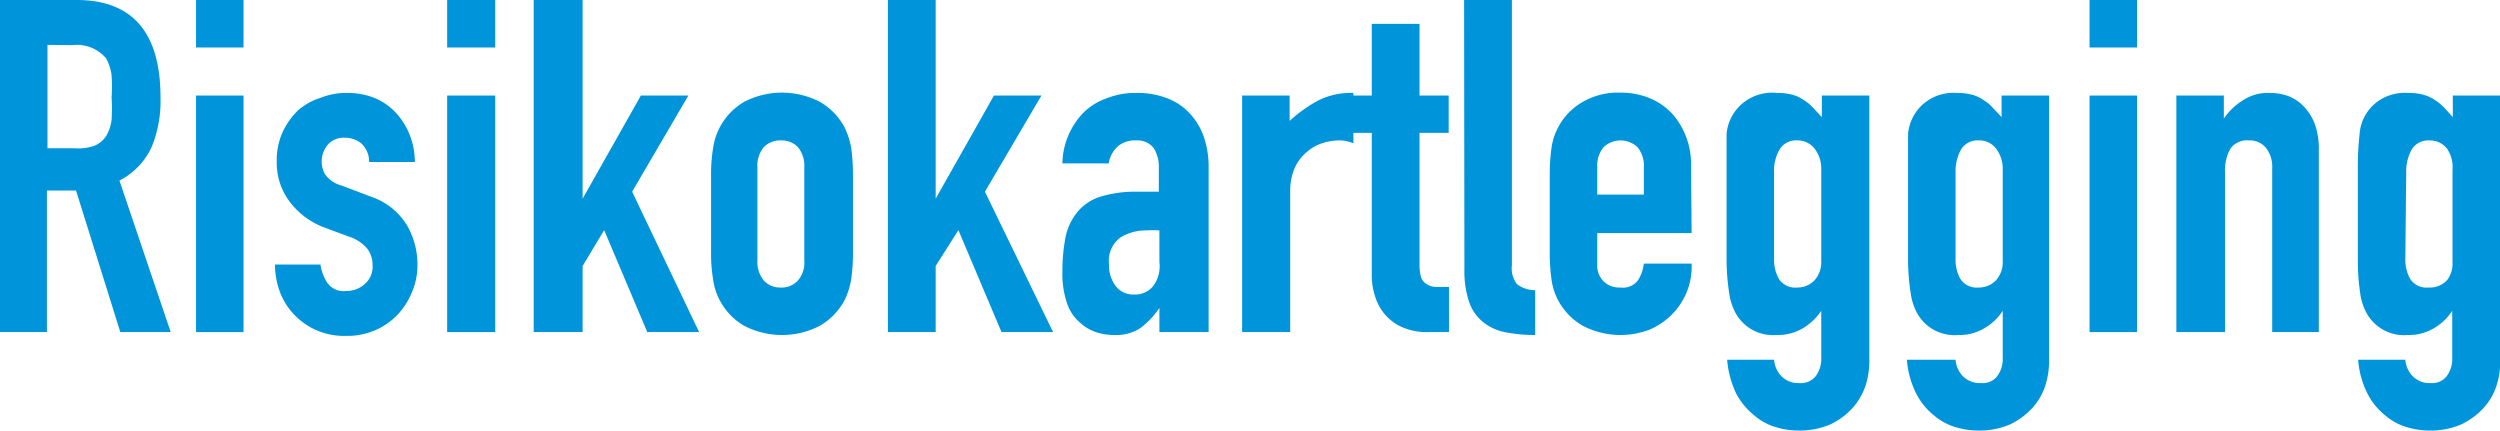
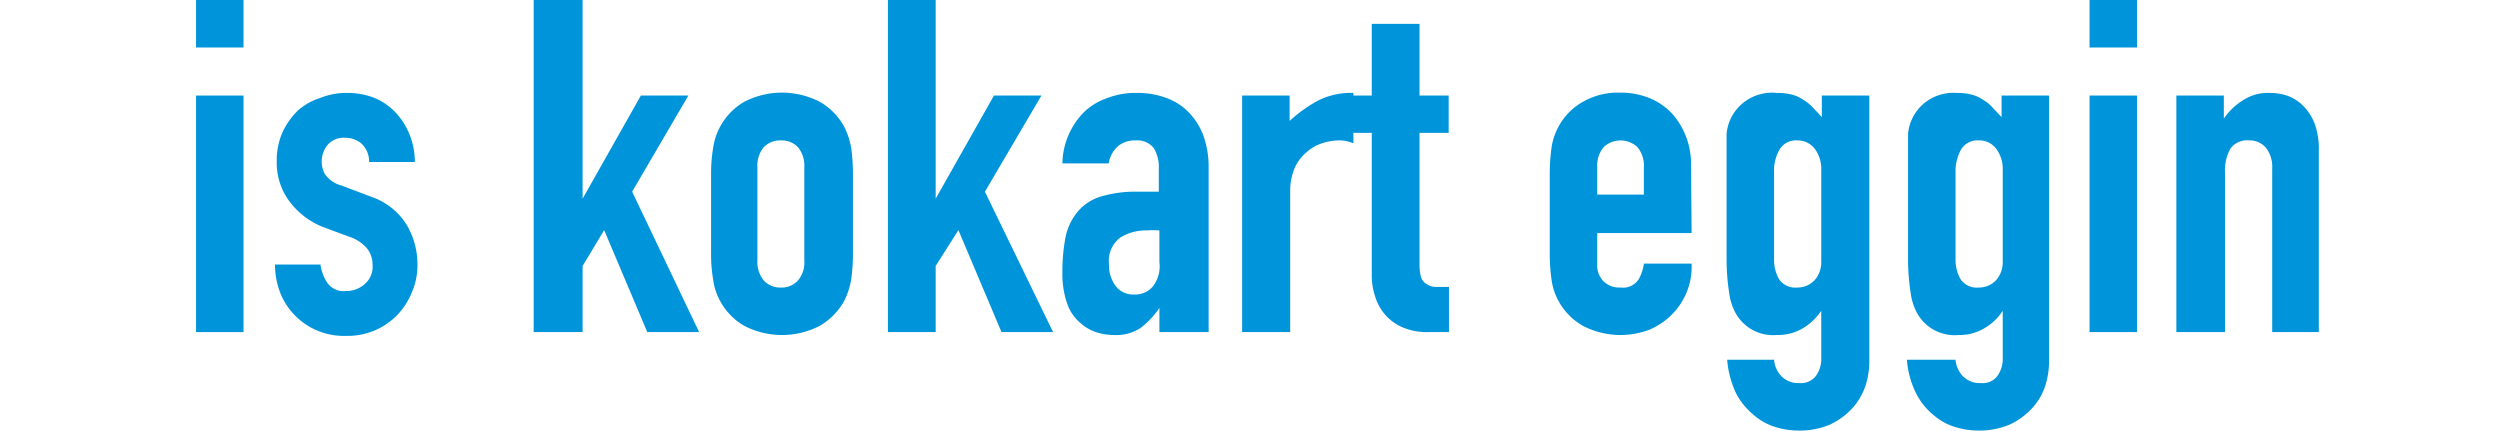
<svg xmlns="http://www.w3.org/2000/svg" viewBox="0 0 85.82 14.78">
  <defs>
    <style>.cls-1{fill:#0095da;}</style>
  </defs>
  <g id="Ordsky">
-     <path class="cls-1" d="M0,11.4V0H2.63Q5.51,0,5.51,3.35A4.18,4.18,0,0,1,5.2,5.06,2.46,2.46,0,0,1,4.1,6.2l1.76,5.2H4.13L2.61,6.54h-1V11.4ZM1.63,1.54V5.09h.93A1.64,1.64,0,0,0,3.25,5a.89.89,0,0,0,.4-.34,1.43,1.43,0,0,0,.18-.55,5.7,5.7,0,0,0,0-.76,5.74,5.74,0,0,0,0-.77A1.61,1.61,0,0,0,3.64,2a1.31,1.31,0,0,0-1.16-.45Z" />
    <path class="cls-1" d="M6.73,1.63V0H8.36V1.63Zm0,9.77V3.28H8.36V11.4Z" />
    <path class="cls-1" d="M12.67,5.56a.84.84,0,0,0-.26-.63.86.86,0,0,0-.57-.2.72.72,0,0,0-.59.24.9.9,0,0,0-.1,1,1,1,0,0,0,.58.4l1,.38a2.3,2.3,0,0,1,1.25,1,2.67,2.67,0,0,1,.35,1.33,2.3,2.3,0,0,1-.19.95,2.43,2.43,0,0,1-.5.78,2.35,2.35,0,0,1-.77.53,2.41,2.41,0,0,1-1,.19,2.35,2.35,0,0,1-2.21-1.38,2.72,2.72,0,0,1-.22-1.07H11a1.56,1.56,0,0,0,.23.62.69.69,0,0,0,.65.29.94.94,0,0,0,.63-.23.78.78,0,0,0,.28-.65.92.92,0,0,0-.18-.57,1.36,1.36,0,0,0-.64-.42l-.78-.29a2.65,2.65,0,0,1-1.21-.86A2.21,2.21,0,0,1,9.5,5.56a2.38,2.38,0,0,1,.19-1,2.53,2.53,0,0,1,.53-.76A2.1,2.1,0,0,1,11,3.36a2.4,2.4,0,0,1,.93-.17,2.51,2.51,0,0,1,.92.17,2.11,2.11,0,0,1,.73.5,2.46,2.46,0,0,1,.48.76,2.5,2.5,0,0,1,.18.94Z" />
-     <path class="cls-1" d="M15.35,1.63V0H17V1.63Zm0,9.77V3.28H17V11.4Z" />
-     <path class="cls-1" d="M18.32,11.4V0H20V6.82h0l2-3.54h1.63l-1.93,3.3L24,11.4H22.22L20.74,7.9,20,9.13V11.4Z" />
+     <path class="cls-1" d="M18.32,11.4V0H20V6.82h0l2-3.54h1.63l-1.93,3.3L24,11.4H22.22L20.74,7.9,20,9.13V11.4" />
    <path class="cls-1" d="M24.41,6a5.29,5.29,0,0,1,.07-.92,2.19,2.19,0,0,1,1.06-1.58,2.82,2.82,0,0,1,2.61,0,2.19,2.19,0,0,1,.83.85,2.61,2.61,0,0,1,.24.73,6.56,6.56,0,0,1,.06.92V8.68a6.32,6.32,0,0,1-.06.91,2.57,2.57,0,0,1-.24.74,2.26,2.26,0,0,1-.83.85,2.82,2.82,0,0,1-2.61,0,2.16,2.16,0,0,1-.82-.85,2.08,2.08,0,0,1-.24-.74,5.1,5.1,0,0,1-.07-.91ZM26,8.94a1,1,0,0,0,.22.69.76.76,0,0,0,.59.24.74.74,0,0,0,.58-.24.94.94,0,0,0,.22-.69V5.75a1,1,0,0,0-.22-.7.77.77,0,0,0-.58-.23.79.79,0,0,0-.59.23,1,1,0,0,0-.22.7Z" />
    <path class="cls-1" d="M30.48,11.4V0h1.64V6.82h0l2-3.54h1.63l-1.94,3.3,2.34,4.82H34.38L32.9,7.9l-.78,1.23V11.4Z" />
    <path class="cls-1" d="M39.8,11.4v-.83h0a2.9,2.9,0,0,1-.65.69,1.53,1.53,0,0,1-.92.24,2,2,0,0,1-.58-.09,1.51,1.51,0,0,1-.57-.33,1.49,1.49,0,0,1-.44-.64,3.1,3.1,0,0,1-.17-1.1,6.17,6.17,0,0,1,.11-1.21A2,2,0,0,1,37,7.26a1.67,1.67,0,0,1,.78-.51A4.11,4.11,0,0,1,39,6.58h.18l.17,0,.19,0h.24V5.78a1.24,1.24,0,0,0-.17-.69A.71.71,0,0,0,39,4.82.93.93,0,0,0,38.4,5a1,1,0,0,0-.34.61H36.47a2.57,2.57,0,0,1,.74-1.76A2.16,2.16,0,0,1,38,3.37a2.67,2.67,0,0,1,1-.18,2.76,2.76,0,0,1,1,.16,2,2,0,0,1,.78.48,2.26,2.26,0,0,1,.52.8,3.16,3.16,0,0,1,.19,1.12V11.4Zm0-3.49a2.94,2.94,0,0,0-.44,0,1.65,1.65,0,0,0-.91.25,1,1,0,0,0-.38.91,1.18,1.18,0,0,0,.23.75.75.75,0,0,0,.62.29.8.8,0,0,0,.65-.27A1.13,1.13,0,0,0,39.8,9Z" />
    <path class="cls-1" d="M42.64,11.4V3.28h1.63v.87a4.92,4.92,0,0,1,1-.71,2.52,2.52,0,0,1,1.19-.25V4.92a1.24,1.24,0,0,0-.5-.1,1.86,1.86,0,0,0-.55.09,1.44,1.44,0,0,0-.54.3,1.54,1.54,0,0,0-.42.54,2,2,0,0,0-.16.83V11.4Z" />
    <path class="cls-1" d="M47.09,3.28V.82h1.64V3.28h1V4.56h-1V9.07a1.61,1.61,0,0,0,.05.44.42.42,0,0,0,.19.24.6.6,0,0,0,.31.1l.46,0V11.4h-.68a2.15,2.15,0,0,1-.93-.17,1.66,1.66,0,0,1-.6-.45,1.76,1.76,0,0,1-.33-.62,2.28,2.28,0,0,1-.11-.66V4.56h-.81V3.28Z" />
-     <path class="cls-1" d="M50.26,0H51.9V9.11a.89.89,0,0,0,.17.64,1,1,0,0,0,.63.21V11.5a5.2,5.2,0,0,1-1-.09,1.75,1.75,0,0,1-.77-.34,1.52,1.52,0,0,1-.49-.68,3.38,3.38,0,0,1-.17-1.16Z" />
    <path class="cls-1" d="M58.07,8H54.83V9.07a.77.77,0,0,0,.22.59.78.78,0,0,0,.58.21.64.64,0,0,0,.62-.28,1.44,1.44,0,0,0,.18-.54h1.64a2.33,2.33,0,0,1-.66,1.73,2.46,2.46,0,0,1-.77.53,2.79,2.79,0,0,1-2.31-.13,2.18,2.18,0,0,1-.83-.85,2.08,2.08,0,0,1-.24-.74,6.32,6.32,0,0,1-.06-.91V6a6.56,6.56,0,0,1,.06-.92,2.09,2.09,0,0,1,.24-.73,2.12,2.12,0,0,1,.83-.85,2.41,2.41,0,0,1,1.3-.32,2.61,2.61,0,0,1,1,.19,2.21,2.21,0,0,1,.77.53,2.61,2.61,0,0,1,.65,1.81ZM54.83,6.68h1.6V5.75a1,1,0,0,0-.22-.7.85.85,0,0,0-1.16,0,1,1,0,0,0-.22.7Z" />
    <path class="cls-1" d="M60.9,12.35a.92.92,0,0,0,.23.54.81.81,0,0,0,.64.26.65.65,0,0,0,.57-.25,1,1,0,0,0,.18-.63v-1.6h0a2,2,0,0,1-.65.61,1.69,1.69,0,0,1-.88.22,1.47,1.47,0,0,1-1.42-.77,2,2,0,0,1-.21-.67A7.64,7.64,0,0,1,59.27,9V5.89c0-.58,0-1,0-1.29a1.54,1.54,0,0,1,.76-1.2A1.59,1.59,0,0,1,61,3.19a2,2,0,0,1,.52.06,1.17,1.17,0,0,1,.39.18,1.35,1.35,0,0,1,.32.26l.31.33V3.28h1.63V12.4a2.72,2.72,0,0,1-.13.84,2.23,2.23,0,0,1-.44.76,2.49,2.49,0,0,1-.77.57,2.68,2.68,0,0,1-1.11.21,2.73,2.73,0,0,1-.77-.12,2,2,0,0,1-.73-.4,2.45,2.45,0,0,1-.61-.73,3.31,3.31,0,0,1-.32-1.18Zm0-3.44a1.33,1.33,0,0,0,.17.67.67.67,0,0,0,.63.29.8.8,0,0,0,.59-.25A.92.92,0,0,0,62.52,9V5.83a1.14,1.14,0,0,0-.23-.73.73.73,0,0,0-.59-.28.66.66,0,0,0-.61.31,1.46,1.46,0,0,0-.19.8Z" />
    <path class="cls-1" d="M67.13,12.35a.92.92,0,0,0,.23.54.81.81,0,0,0,.64.26.63.63,0,0,0,.57-.25,1,1,0,0,0,.18-.63v-1.6h0a1.88,1.88,0,0,1-.65.61,1.66,1.66,0,0,1-.87.22,1.47,1.47,0,0,1-1.43-.77,2,2,0,0,1-.21-.67A7.64,7.64,0,0,1,65.5,9V5.89c0-.58,0-1,0-1.29a1.54,1.54,0,0,1,.76-1.2,1.59,1.59,0,0,1,.91-.21,2,2,0,0,1,.52.06,1.17,1.17,0,0,1,.39.18,1.35,1.35,0,0,1,.32.26l.31.33V3.28h1.63V12.4a2.72,2.72,0,0,1-.13.84,2.08,2.08,0,0,1-.44.76,2.49,2.49,0,0,1-.77.57,2.68,2.68,0,0,1-1.11.21,2.73,2.73,0,0,1-.77-.12,2,2,0,0,1-.73-.4,2.28,2.28,0,0,1-.6-.73,3.11,3.11,0,0,1-.33-1.18Zm0-3.44a1.33,1.33,0,0,0,.17.67.67.67,0,0,0,.63.29.8.8,0,0,0,.59-.25A.92.92,0,0,0,68.75,9V5.83a1.14,1.14,0,0,0-.23-.73.72.72,0,0,0-.59-.28.66.66,0,0,0-.61.31,1.55,1.55,0,0,0-.19.8Z" />
    <path class="cls-1" d="M71.73,1.63V0h1.63V1.63Zm0,9.77V3.28h1.63V11.4Z" />
    <path class="cls-1" d="M74.71,11.4V3.28h1.63v.79h0A2.19,2.19,0,0,1,77,3.44a1.56,1.56,0,0,1,.92-.25,1.86,1.86,0,0,1,.61.1,1.44,1.44,0,0,1,.54.35,1.78,1.78,0,0,1,.39.61,2.51,2.51,0,0,1,.14.92V11.4H78V5.78a1.06,1.06,0,0,0-.21-.7.72.72,0,0,0-.59-.26.7.7,0,0,0-.64.29,1.57,1.57,0,0,0-.18.83V11.4Z" />
-     <path class="cls-1" d="M82.57,12.35a.92.92,0,0,0,.23.54.81.81,0,0,0,.64.26A.63.63,0,0,0,84,12.9a1,1,0,0,0,.18-.63v-1.6h0a1.88,1.88,0,0,1-.65.61,1.66,1.66,0,0,1-.87.22,1.47,1.47,0,0,1-1.43-.77,2,2,0,0,1-.21-.67A7.64,7.64,0,0,1,80.94,9V5.89A10.46,10.46,0,0,1,81,4.6a1.51,1.51,0,0,1,.75-1.2,1.61,1.61,0,0,1,.91-.21,1.9,1.9,0,0,1,.52.06,1.32,1.32,0,0,1,.4.18,1.92,1.92,0,0,1,.32.26l.3.33V3.28h1.63V12.4a2.72,2.72,0,0,1-.13.84,2.08,2.08,0,0,1-.44.76,2.49,2.49,0,0,1-.77.57,2.68,2.68,0,0,1-1.11.21,2.73,2.73,0,0,1-.77-.12,2,2,0,0,1-.73-.4,2.28,2.28,0,0,1-.6-.73,3.11,3.11,0,0,1-.33-1.18Zm0-3.44a1.33,1.33,0,0,0,.17.67.67.67,0,0,0,.63.29A.8.8,0,0,0,84,9.62.92.92,0,0,0,84.19,9V5.83A1.13,1.13,0,0,0,84,5.1a.75.75,0,0,0-.6-.28.67.67,0,0,0-.61.31,1.55,1.55,0,0,0-.19.8Z" />
  </g>
</svg>